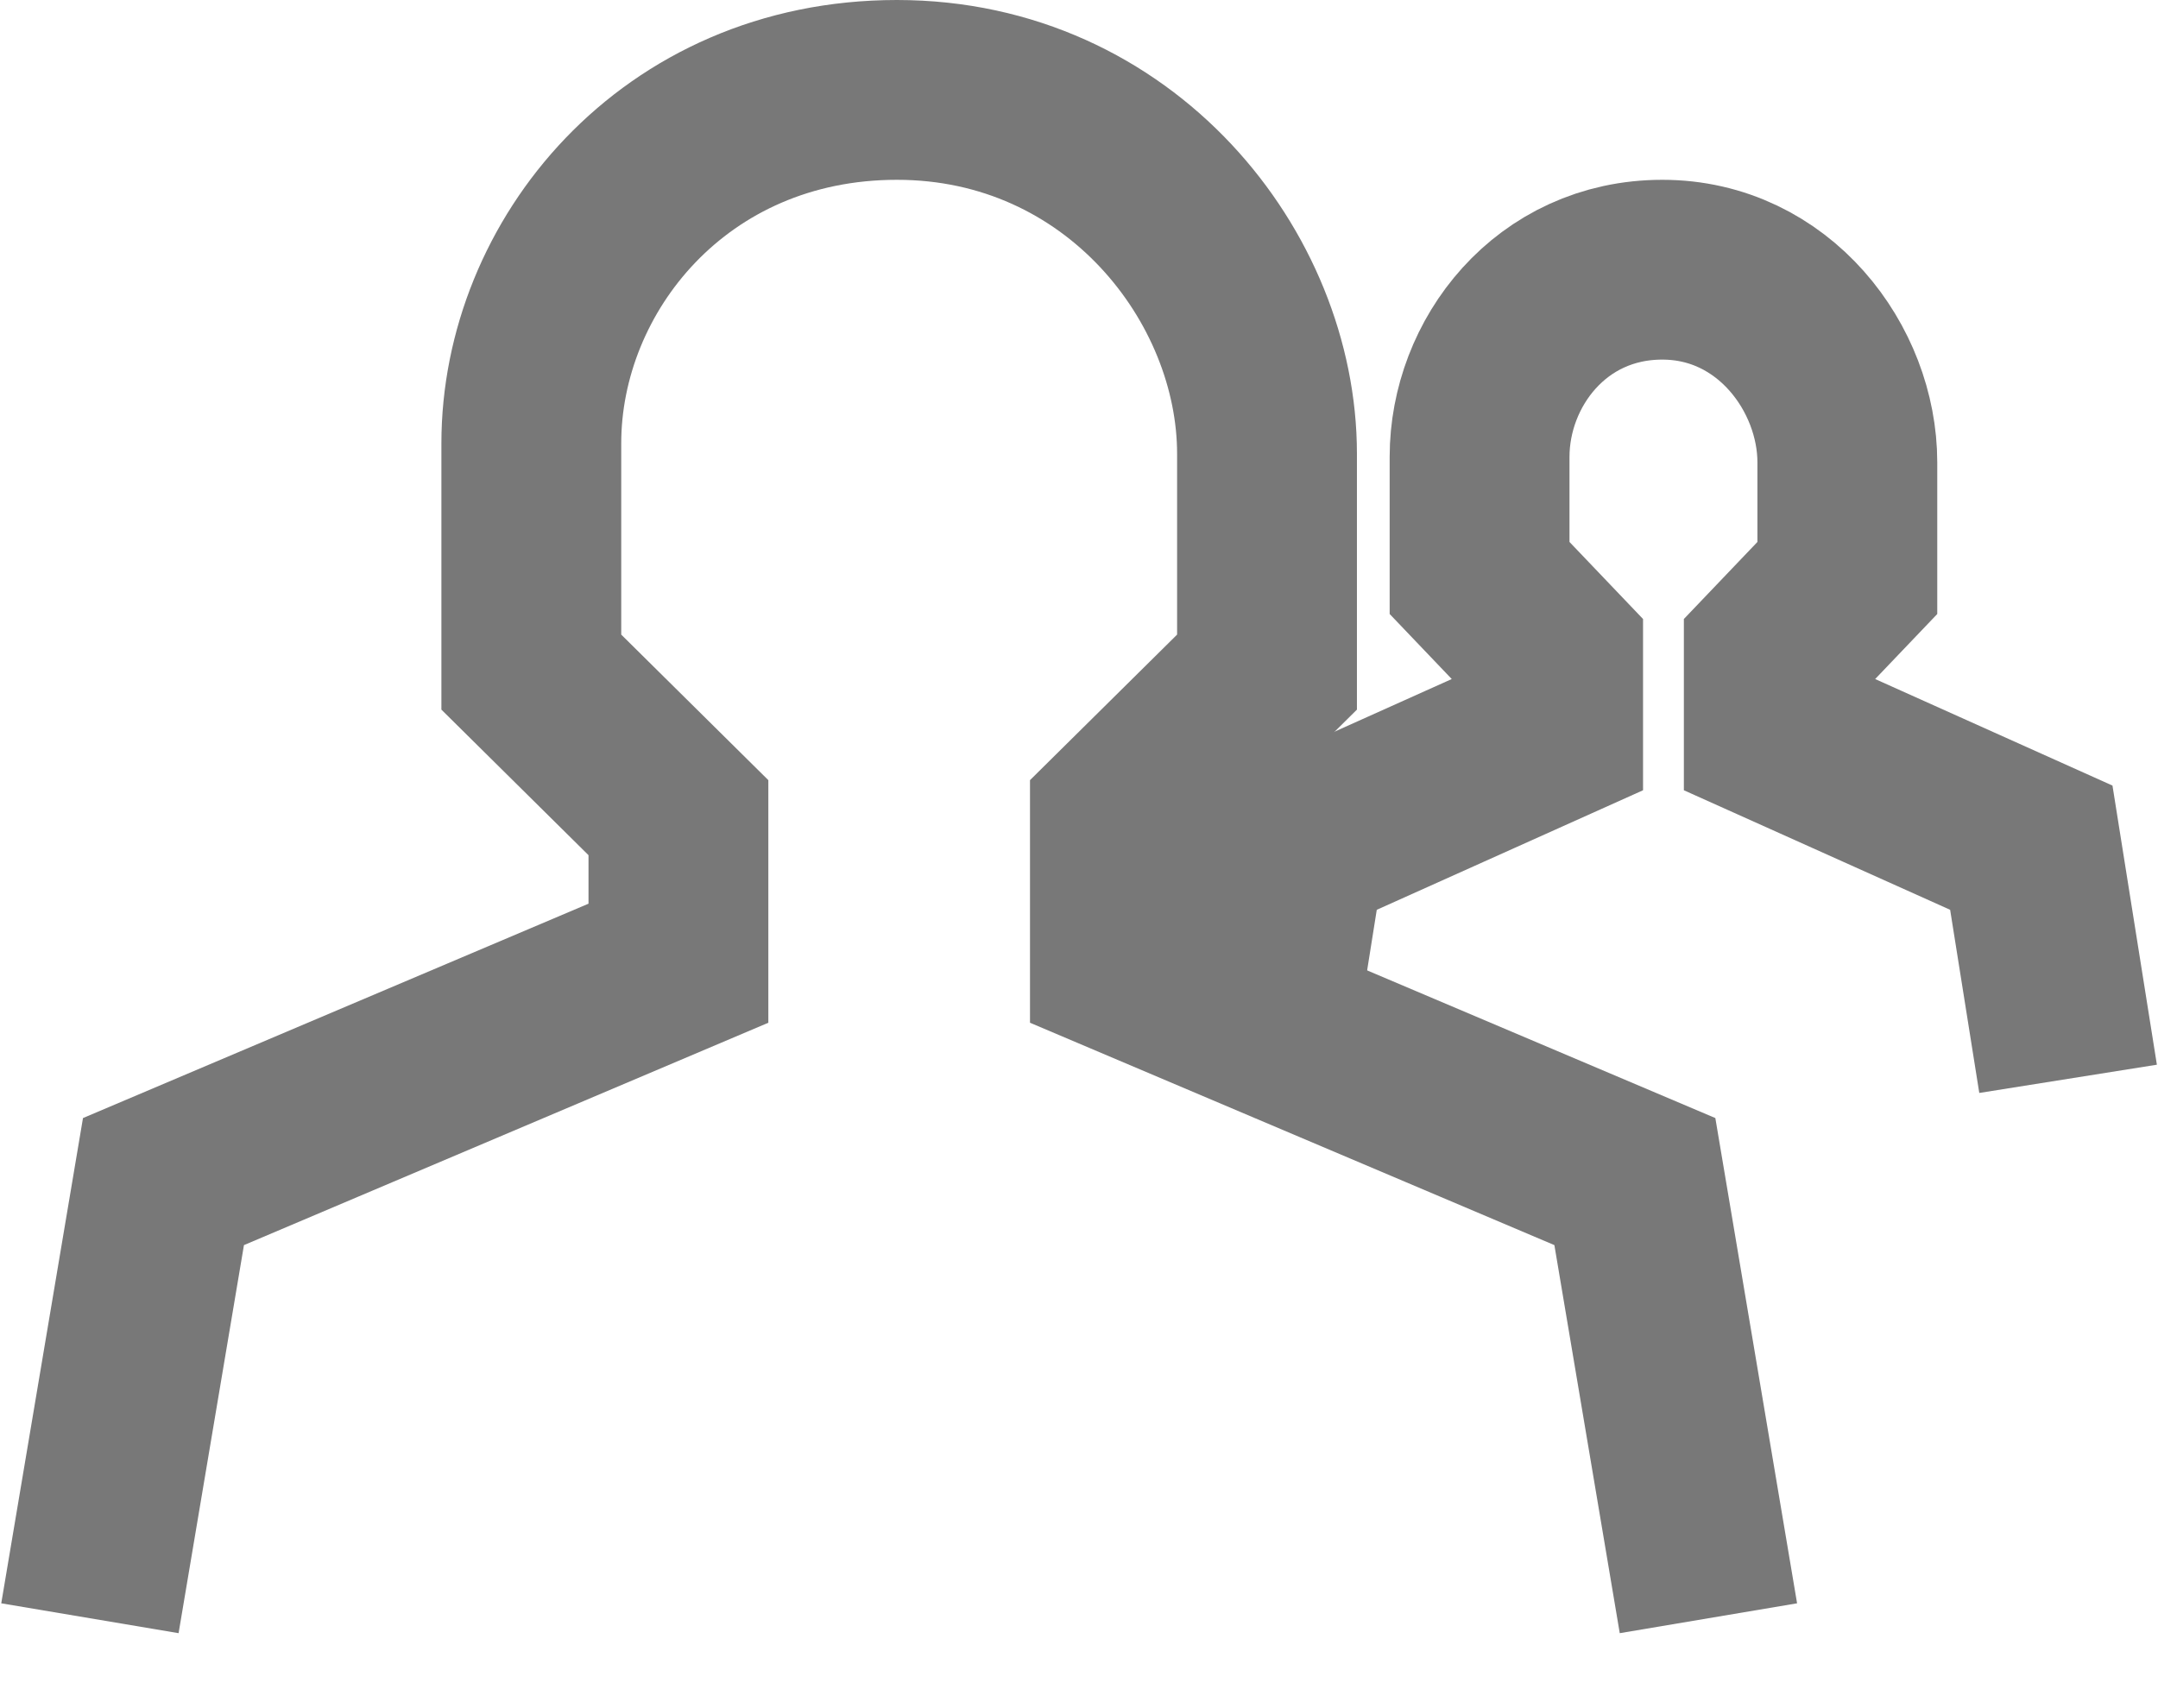
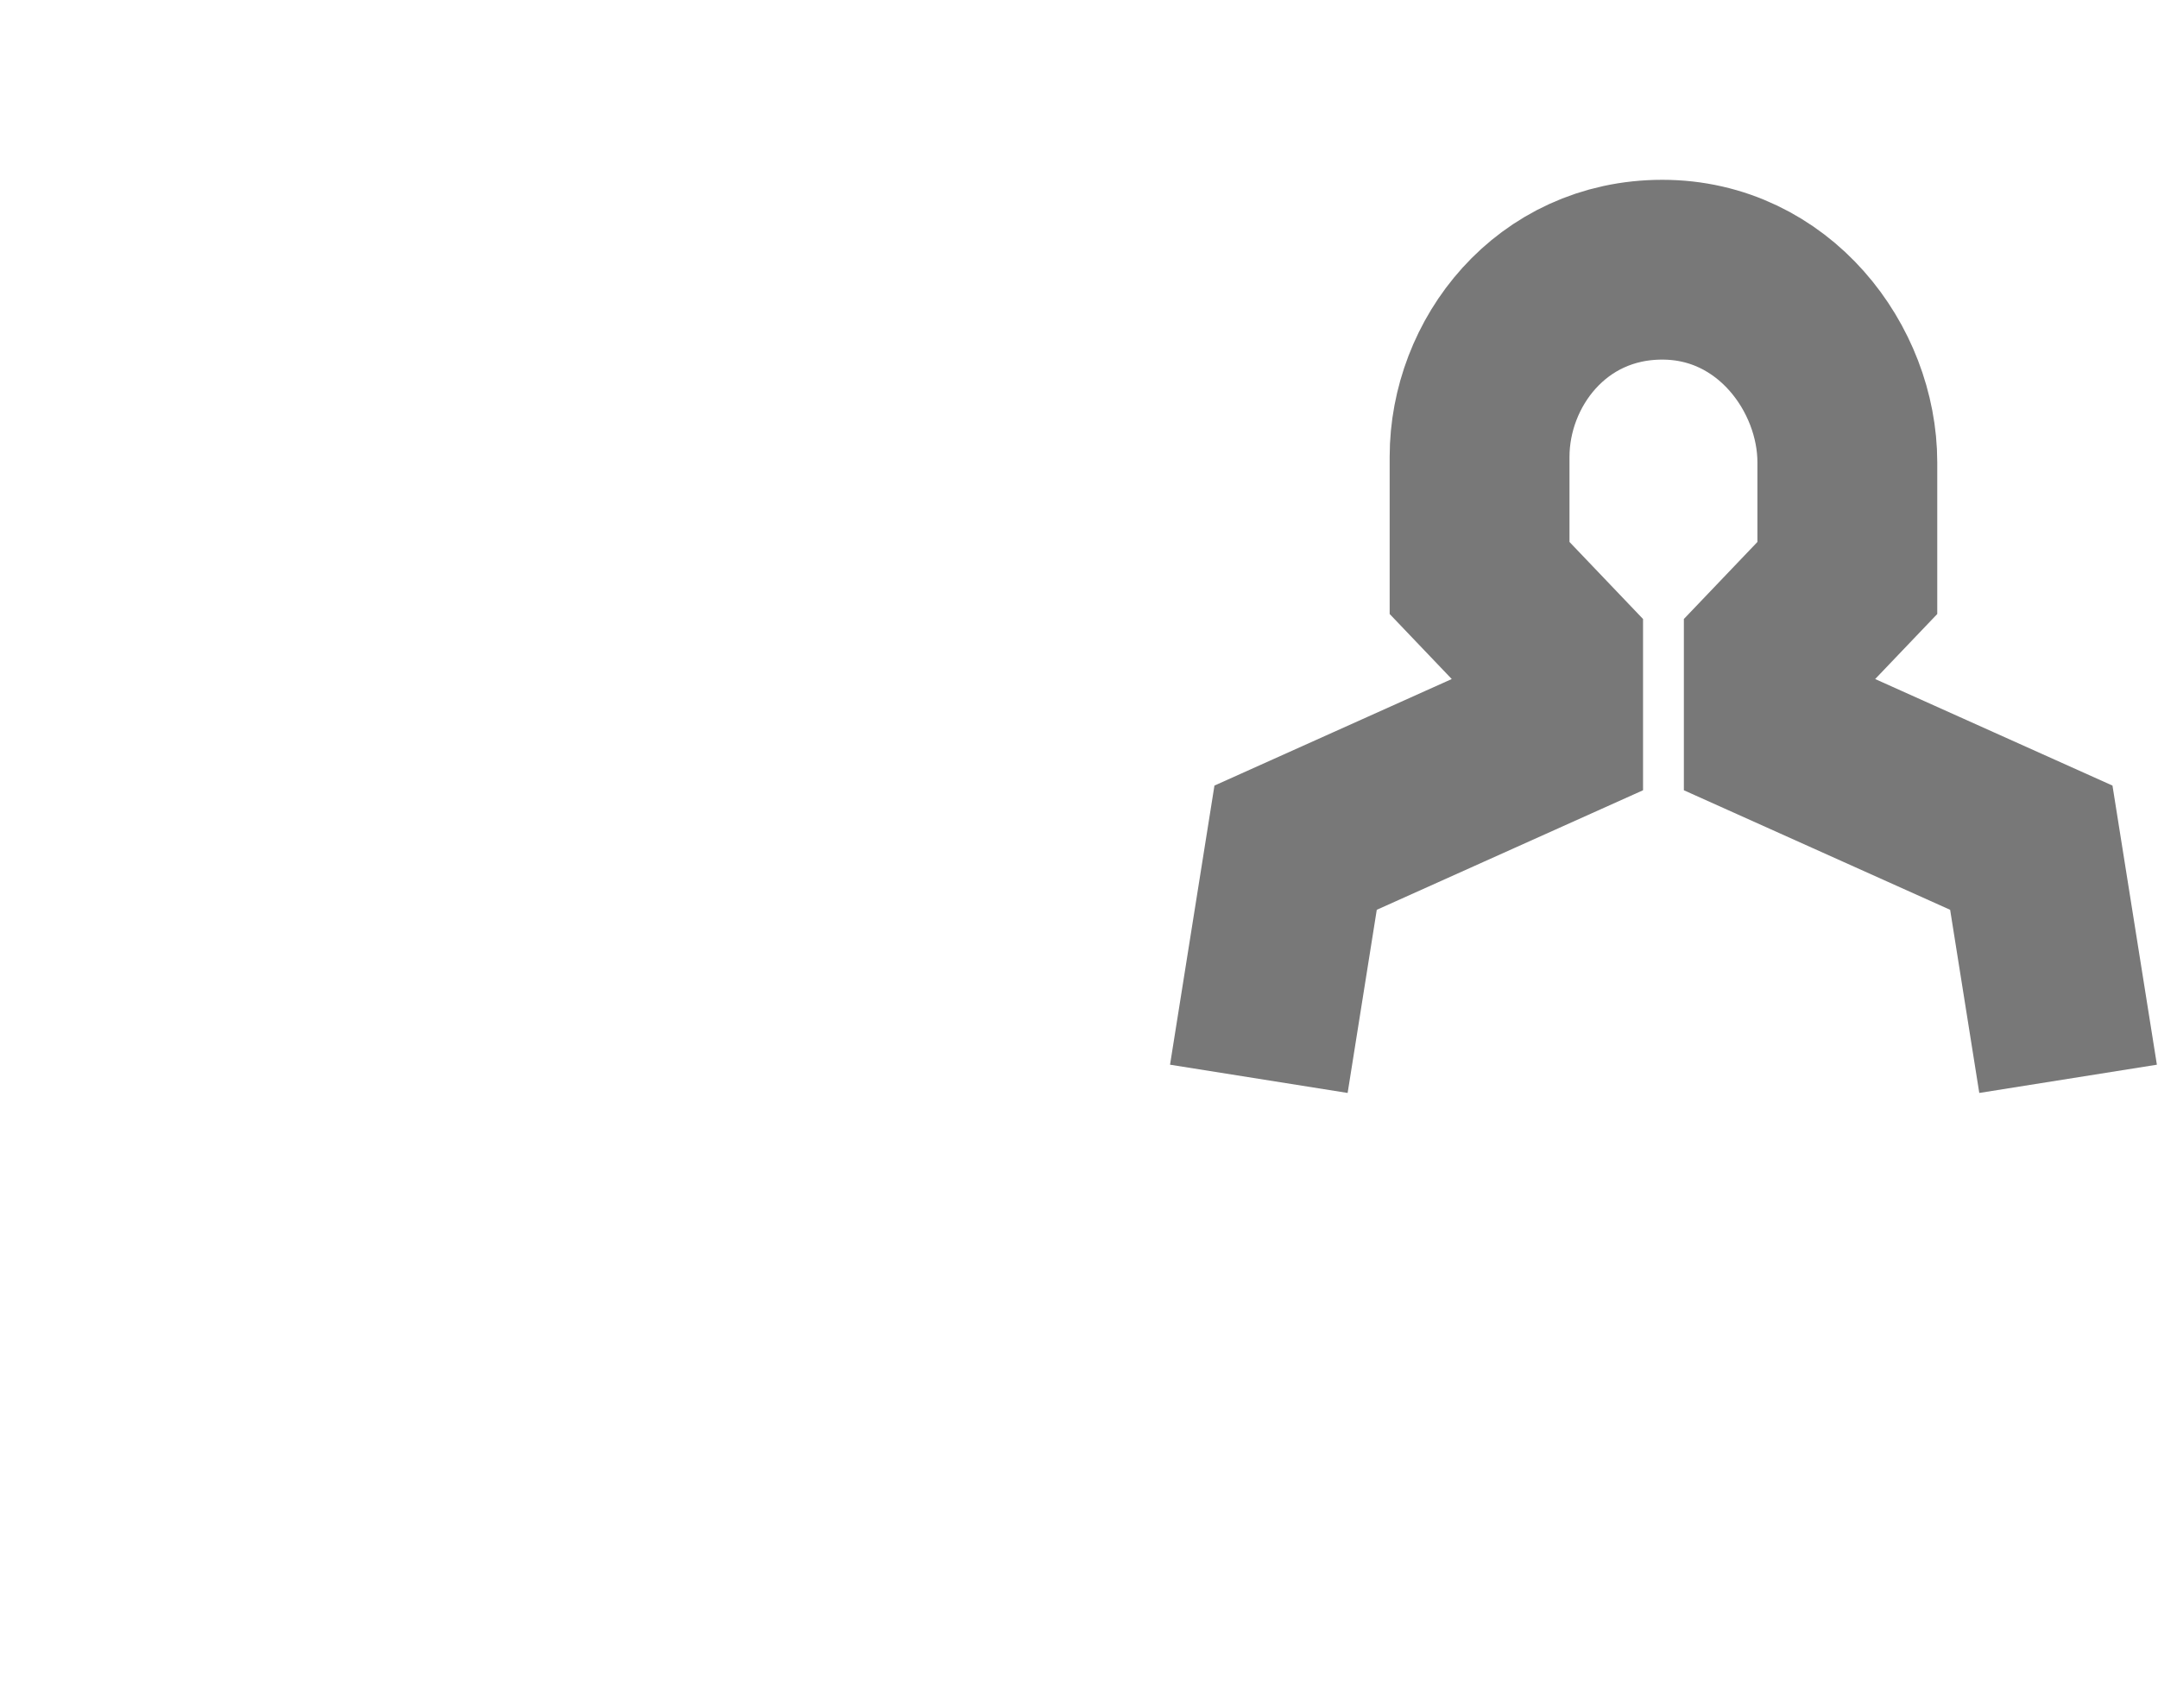
<svg xmlns="http://www.w3.org/2000/svg" width="24px" height="19px" viewBox="0 0 24 19" version="1.1">
  <title>icons /close</title>
  <g id="Page-1" stroke="none" stroke-width="1" fill="none" fill-rule="evenodd">
    <g id="About-Us" transform="translate(-957, -2291)" stroke="#787878" stroke-width="2">
      <g id="Group-44" transform="translate(266, 2168)">
        <g id="Group-40" transform="translate(30, 97)">
          <g id="Group-39-Copy-2" transform="translate(572, 0)">
            <g id="Group-38" transform="translate(66, 0)">
              <g id="icons-/close" transform="translate(23, 23)">
                <path d="M23,15 L22.591,12.429 L19.727,11.143 L19.727,10.286 L20.545,9.429 L20.545,8.143 C20.545,7.101 19.727,6 18.487,6 C17.247,6 16.455,7.039 16.455,8.081 L16.455,9.429 L17.273,10.286 L17.273,11.143 L14.409,12.429 L14,15" id="Shape" />
-                 <path d="M19,21 L18.182,16.143 L12.455,13.714 L12.455,12.095 L14.091,10.476 L14.091,8.048 C14.091,6.08 12.455,4 9.975,4 C7.495,4 5.909,5.963 5.909,7.931 L5.909,10.476 L7.545,12.095 L7.545,13.714 L1.818,16.143 L1,21" id="Shape" />
              </g>
            </g>
          </g>
        </g>
      </g>
    </g>
  </g>
</svg>